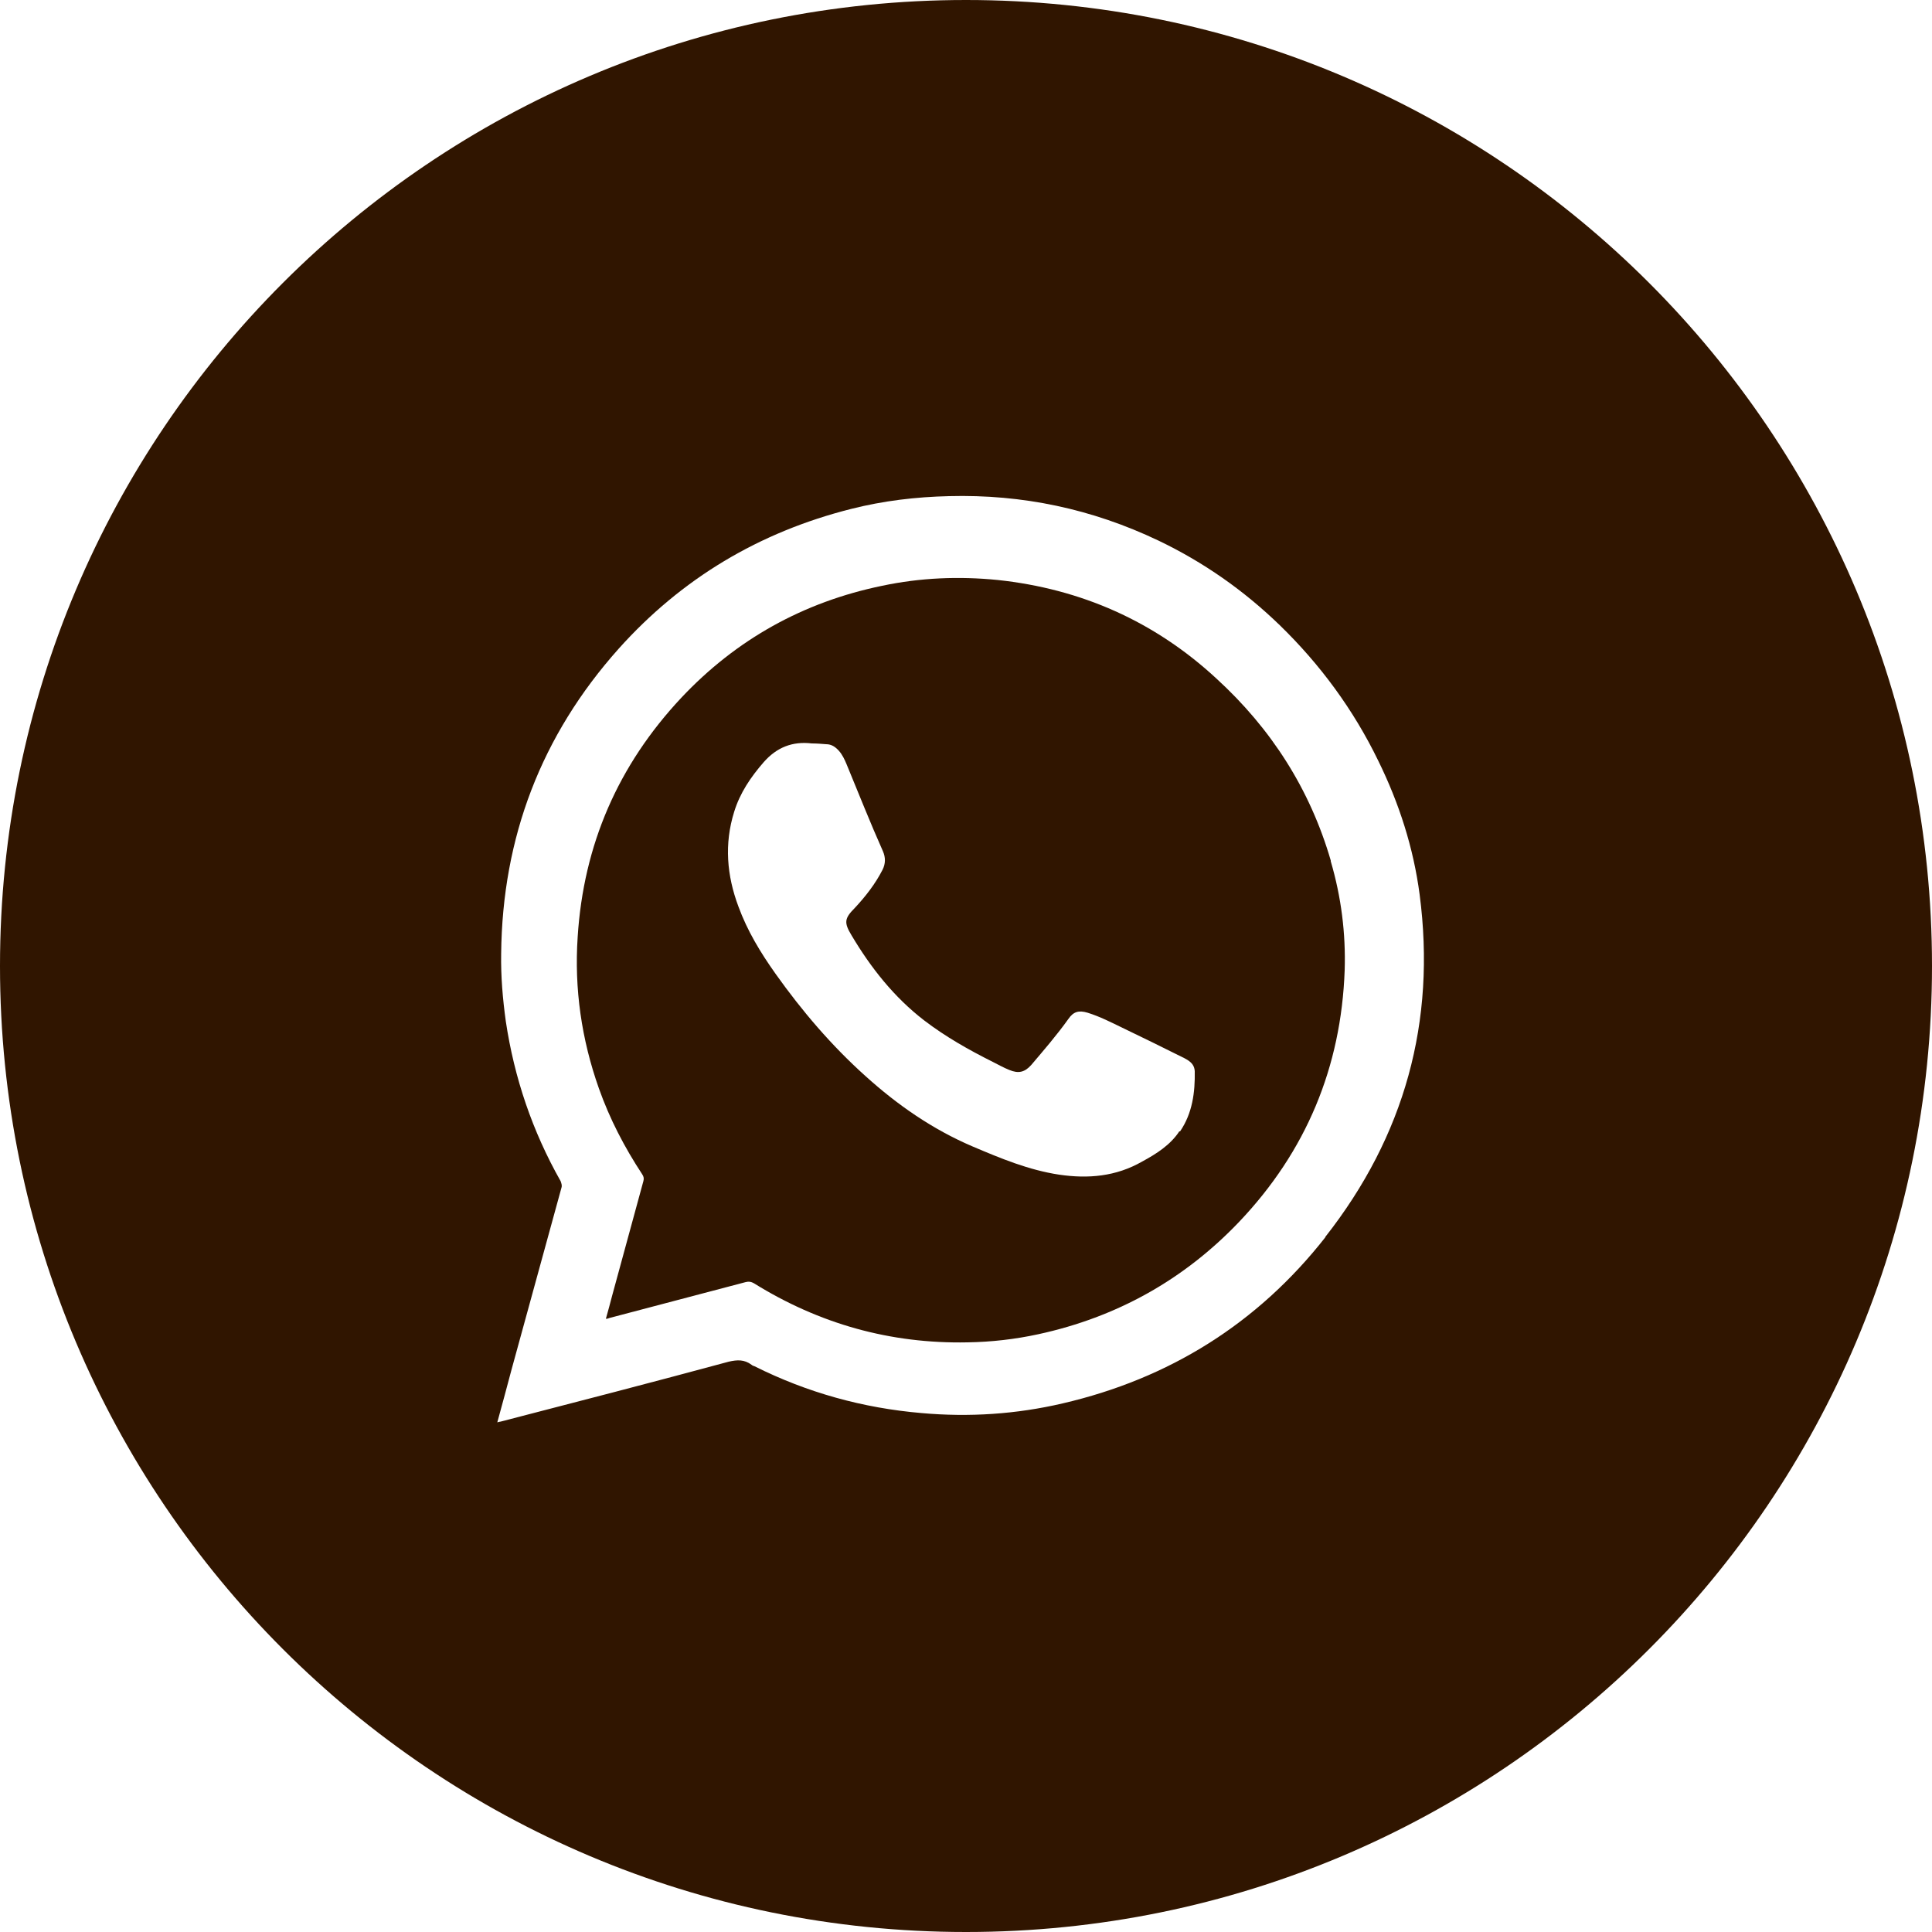
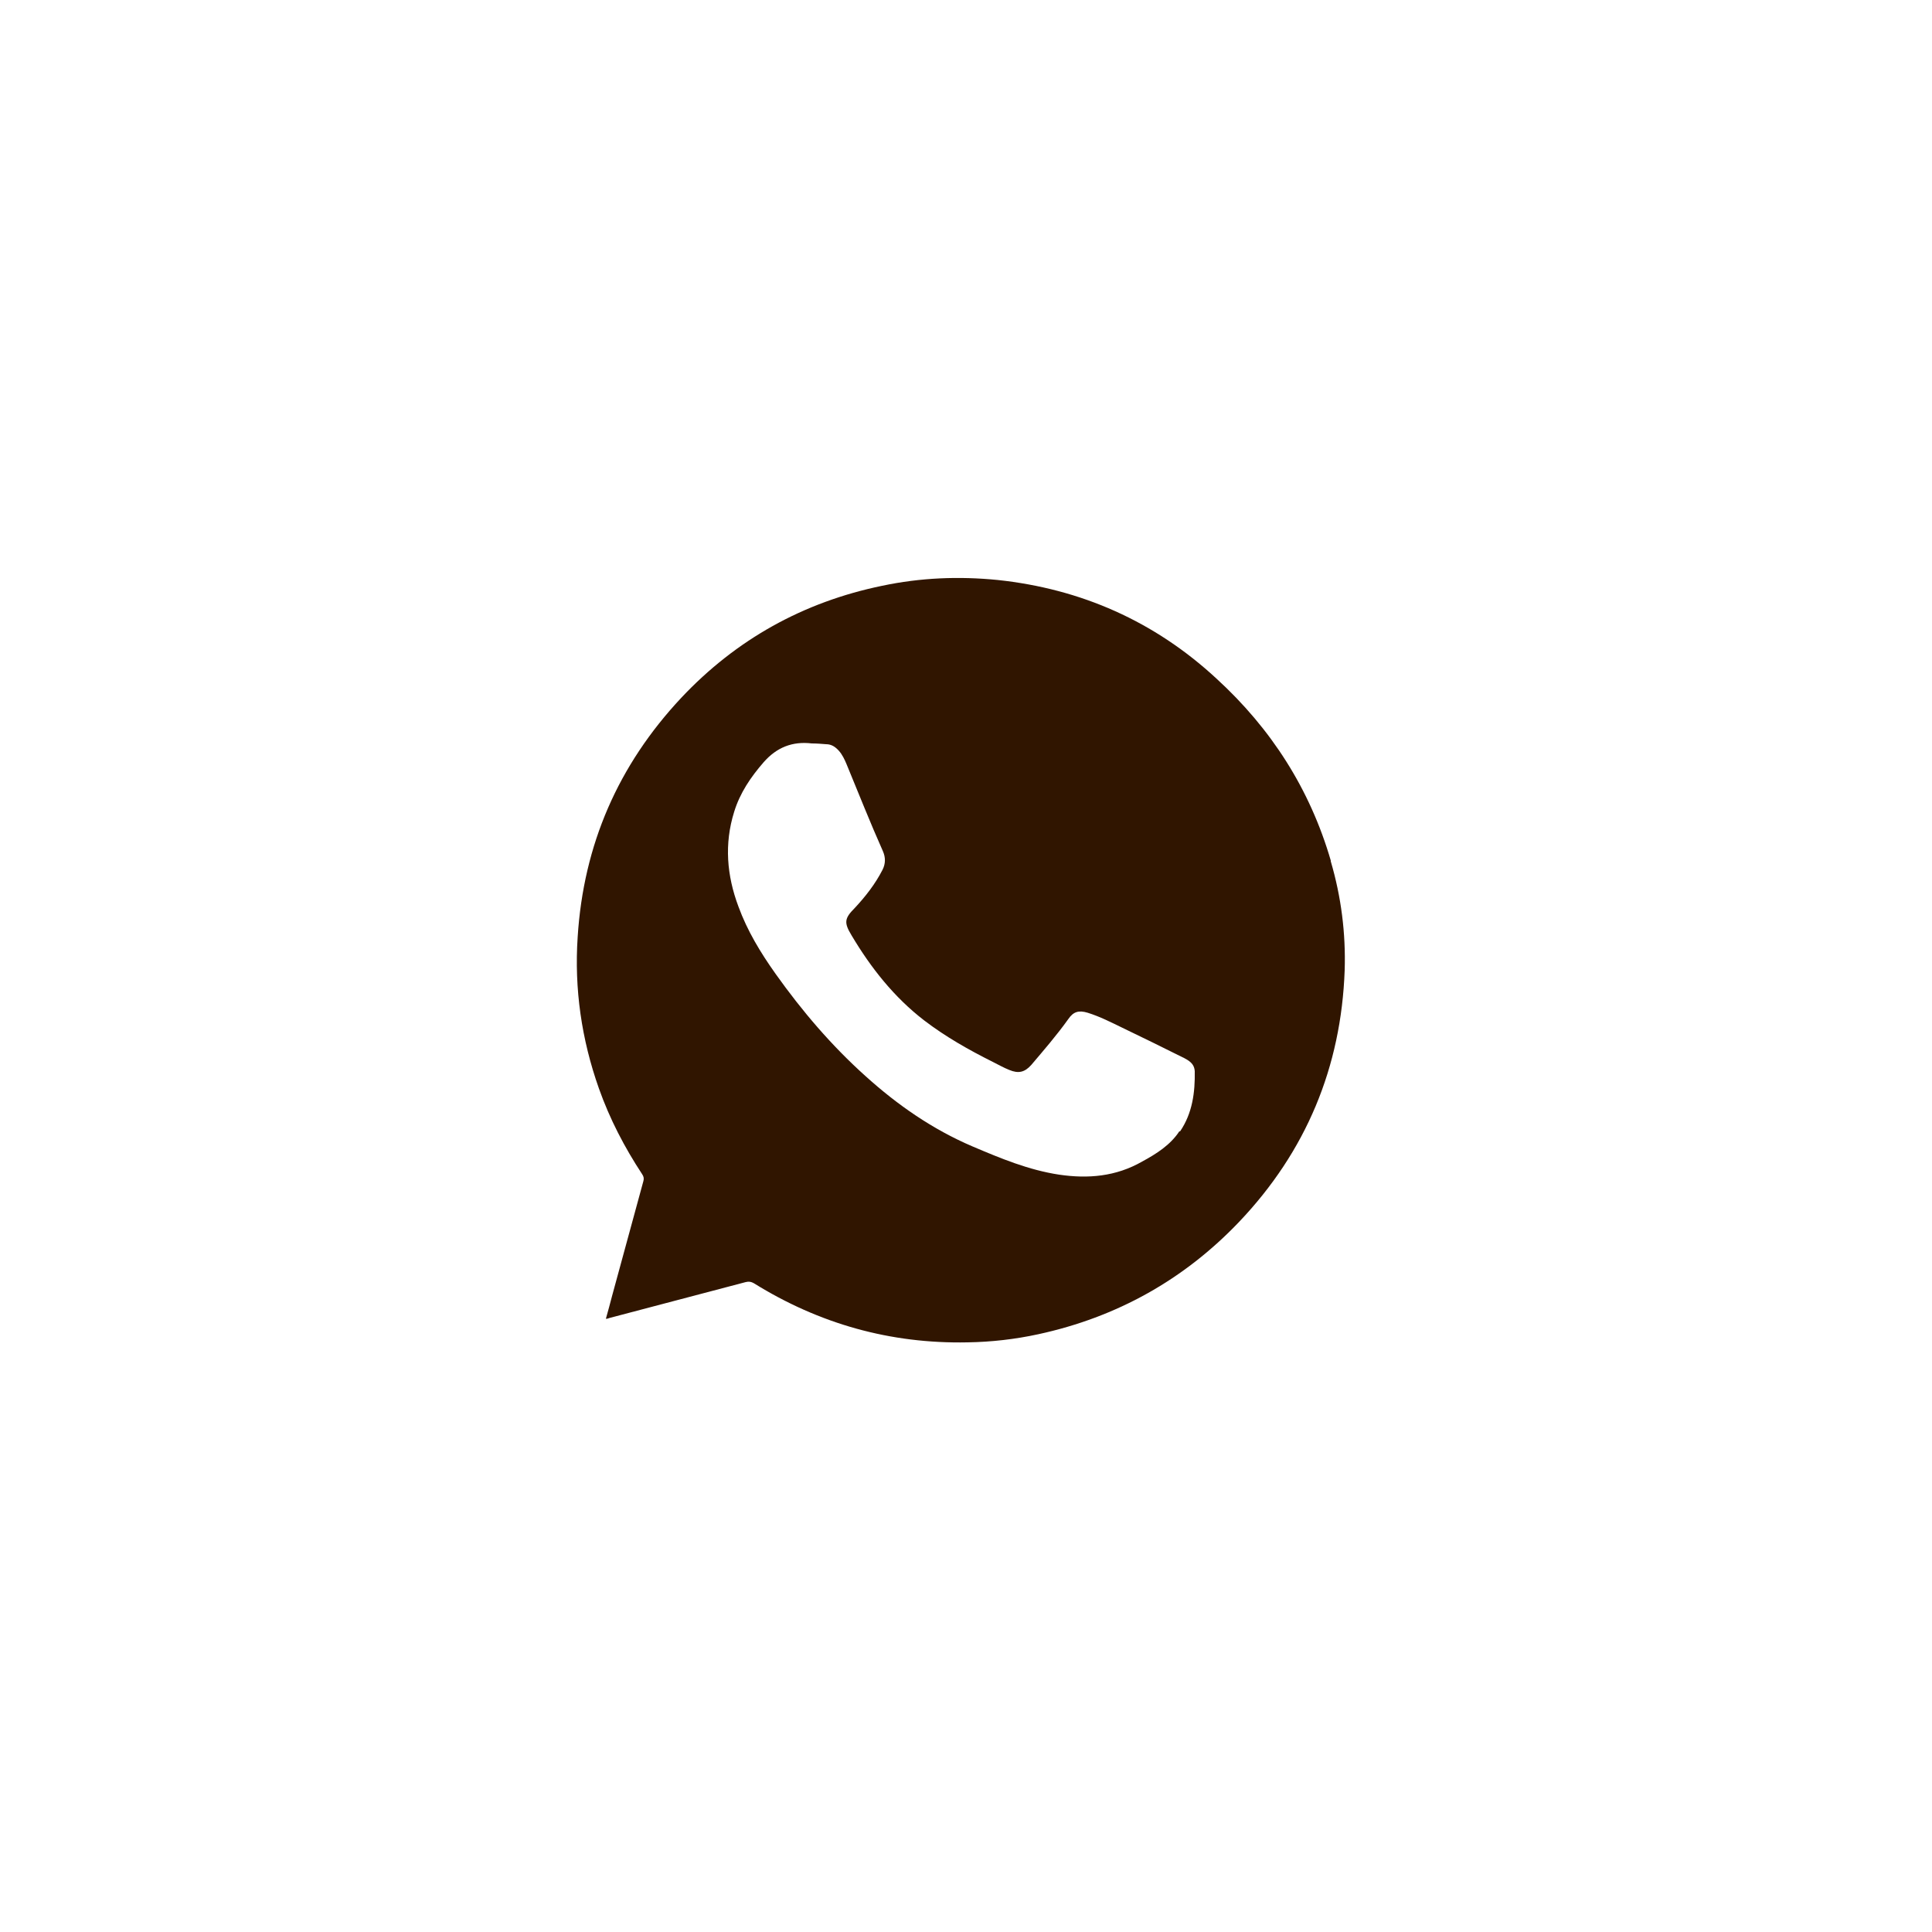
<svg xmlns="http://www.w3.org/2000/svg" id="Camada_1" data-name="Camada 1" version="1.1" viewBox="0 0 500 500">
  <defs>
    <style>
      .cls-1 {
        fill: #301500;
        stroke-width: 0px;
      }
    </style>
  </defs>
-   <path class="cls-1" d="M250,0C111.9,0,0,111.9,0,250s111.9,250,250,250,250-111.9,250-250S388.1,0,250,0ZM343,320.2c-17.5,22.3-40.4,36.6-68,43-12,2.8-24.2,3.6-36.5,2.5-15.2-1.3-29.6-5.3-43.2-12.1-.3-.1-.6-.2-.8-.4-1.9-1.4-3.7-1.3-5.9-.8-19.6,5.3-39.3,10.4-59,15.5-.2,0-.5.1-.9.2,1.3-4.7,2.5-9.2,3.7-13.7,4.3-15.7,8.6-31.3,12.9-47,.2-.6,0-1.1-.2-1.7-7.3-12.9-12-26.7-14.2-41.4-.8-5.8-1.3-11.6-1.2-17.5.3-30.1,10.4-56.5,30.4-78.9,16.3-18.2,36.4-30.2,60.2-36.2,8.3-2.1,16.7-3.1,25.3-3.3,19-.5,37,3.3,54.2,11.5,11.7,5.6,22.1,12.9,31.4,21.9,10.5,10.2,19.1,21.9,25.5,35.1,5.4,11,9.1,22.5,10.7,34.6,4.3,32.9-3.9,62.5-24.4,88.6Z" />
-   <path class="cls-1" d="M344.4,222.7c-5.4-18.5-15.4-34.1-29.6-47.1-16-14.8-35-23.2-56.6-25.5-10-1-20-.6-29.9,1.5-20.4,4.2-37.8,13.9-52,29-16.3,17.4-25.3,38-26.8,61.9-.9,13.4,1,26.5,5.5,39.2,2.8,7.9,6.6,15.2,11.2,22.2.4.6.5,1.1.3,1.8-2.7,9.9-5.4,19.8-8.1,29.7-.5,1.9-1,3.8-1.6,5.9.4,0,.7-.1.9-.2,11.8-3.1,23.6-6.2,35.3-9.3.8-.2,1.4-.1,2.1.3,16.9,10.5,35.3,15.7,55.3,15.3,6.2-.1,12.3-.8,18.3-2.1,20.3-4.4,37.7-14.1,52-29.1,17.3-18.2,26.4-40,27.3-65.1.3-9.6-.9-19-3.6-28.2ZM305.2,292.8c-2.3,3.5-5.9,5.8-9.6,7.8-6.8,3.9-14,4.5-21.5,3.4-7.9-1.2-15.1-4.2-22.4-7.3-10.3-4.4-19.4-10.7-27.7-18.2-8.8-7.9-16.4-16.8-23.3-26.5-3.9-5.5-7.3-11.1-9.6-17.4-3-8-3.7-16.2-1.1-24.5,1.5-4.9,4.3-9,7.6-12.8,3.4-3.9,7.5-5.5,12.5-4.9,1.2,0,2.5.1,3.7.2,1.4,0,2.4.7,3.3,1.7.9,1,1.5,2.3,2,3.5,3.1,7.5,6.1,15.1,9.4,22.5.7,1.6.7,3.2-.1,4.8-1.9,3.7-4.4,6.9-7.2,9.9-2.7,2.7-2.8,3.8-.8,7.1,5,8.4,11,16,18.8,22,5.5,4.2,11.5,7.6,17.7,10.7,1.4.7,2.8,1.5,4.3,2.1,2.4,1,4,.6,5.7-1.3,3.3-3.9,6.6-7.7,9.6-11.9,1.3-1.9,2.7-2.3,5-1.6,3.2,1,6.1,2.5,9,3.9,5.2,2.5,10.3,5,15.5,7.6.5.2.9.5,1.3.7,1.1.7,1.8,1.5,1.9,2.9.1,5.5-.6,10.9-3.8,15.6Z" />
+   <path class="cls-1" d="M344.4,222.7c-5.4-18.5-15.4-34.1-29.6-47.1-16-14.8-35-23.2-56.6-25.5-10-1-20-.6-29.9,1.5-20.4,4.2-37.8,13.9-52,29-16.3,17.4-25.3,38-26.8,61.9-.9,13.4,1,26.5,5.5,39.2,2.8,7.9,6.6,15.2,11.2,22.2.4.6.5,1.1.3,1.8-2.7,9.9-5.4,19.8-8.1,29.7-.5,1.9-1,3.8-1.6,5.9.4,0,.7-.1.9-.2,11.8-3.1,23.6-6.2,35.3-9.3.8-.2,1.4-.1,2.1.3,16.9,10.5,35.3,15.7,55.3,15.3,6.2-.1,12.3-.8,18.3-2.1,20.3-4.4,37.7-14.1,52-29.1,17.3-18.2,26.4-40,27.3-65.1.3-9.6-.9-19-3.6-28.2M305.2,292.8c-2.3,3.5-5.9,5.8-9.6,7.8-6.8,3.9-14,4.5-21.5,3.4-7.9-1.2-15.1-4.2-22.4-7.3-10.3-4.4-19.4-10.7-27.7-18.2-8.8-7.9-16.4-16.8-23.3-26.5-3.9-5.5-7.3-11.1-9.6-17.4-3-8-3.7-16.2-1.1-24.5,1.5-4.9,4.3-9,7.6-12.8,3.4-3.9,7.5-5.5,12.5-4.9,1.2,0,2.5.1,3.7.2,1.4,0,2.4.7,3.3,1.7.9,1,1.5,2.3,2,3.5,3.1,7.5,6.1,15.1,9.4,22.5.7,1.6.7,3.2-.1,4.8-1.9,3.7-4.4,6.9-7.2,9.9-2.7,2.7-2.8,3.8-.8,7.1,5,8.4,11,16,18.8,22,5.5,4.2,11.5,7.6,17.7,10.7,1.4.7,2.8,1.5,4.3,2.1,2.4,1,4,.6,5.7-1.3,3.3-3.9,6.6-7.7,9.6-11.9,1.3-1.9,2.7-2.3,5-1.6,3.2,1,6.1,2.5,9,3.9,5.2,2.5,10.3,5,15.5,7.6.5.2.9.5,1.3.7,1.1.7,1.8,1.5,1.9,2.9.1,5.5-.6,10.9-3.8,15.6Z" />
</svg>